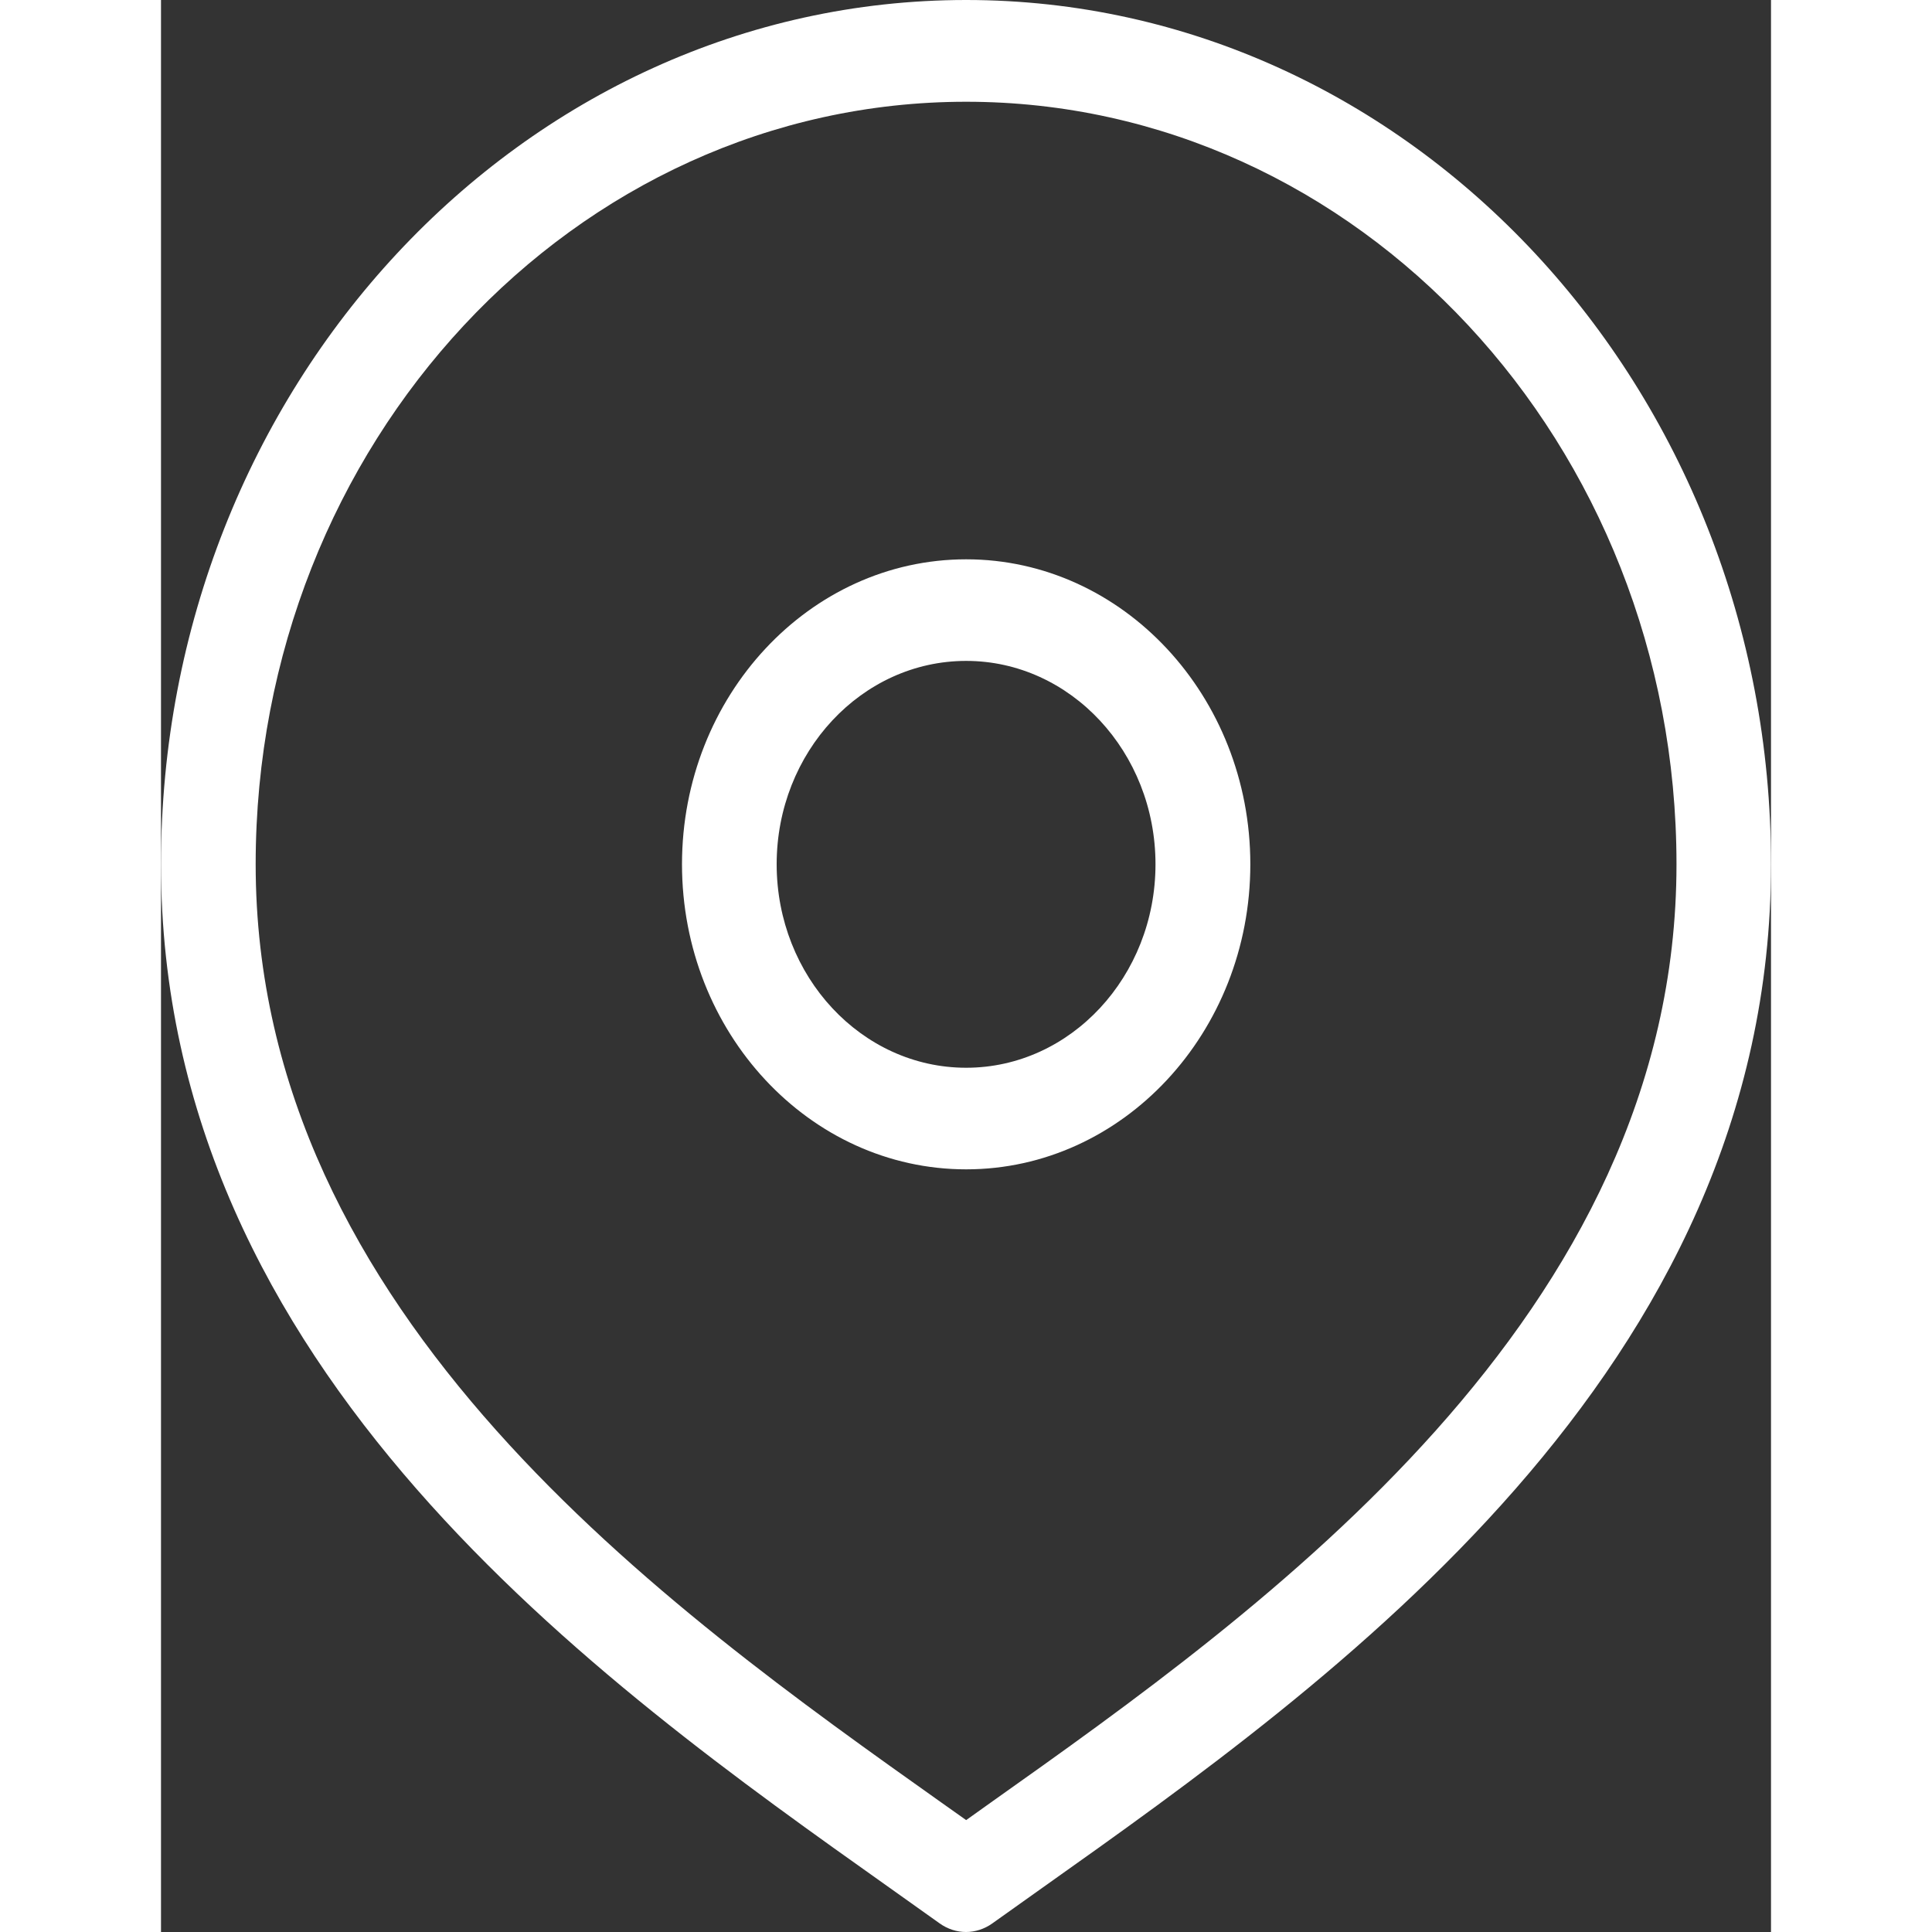
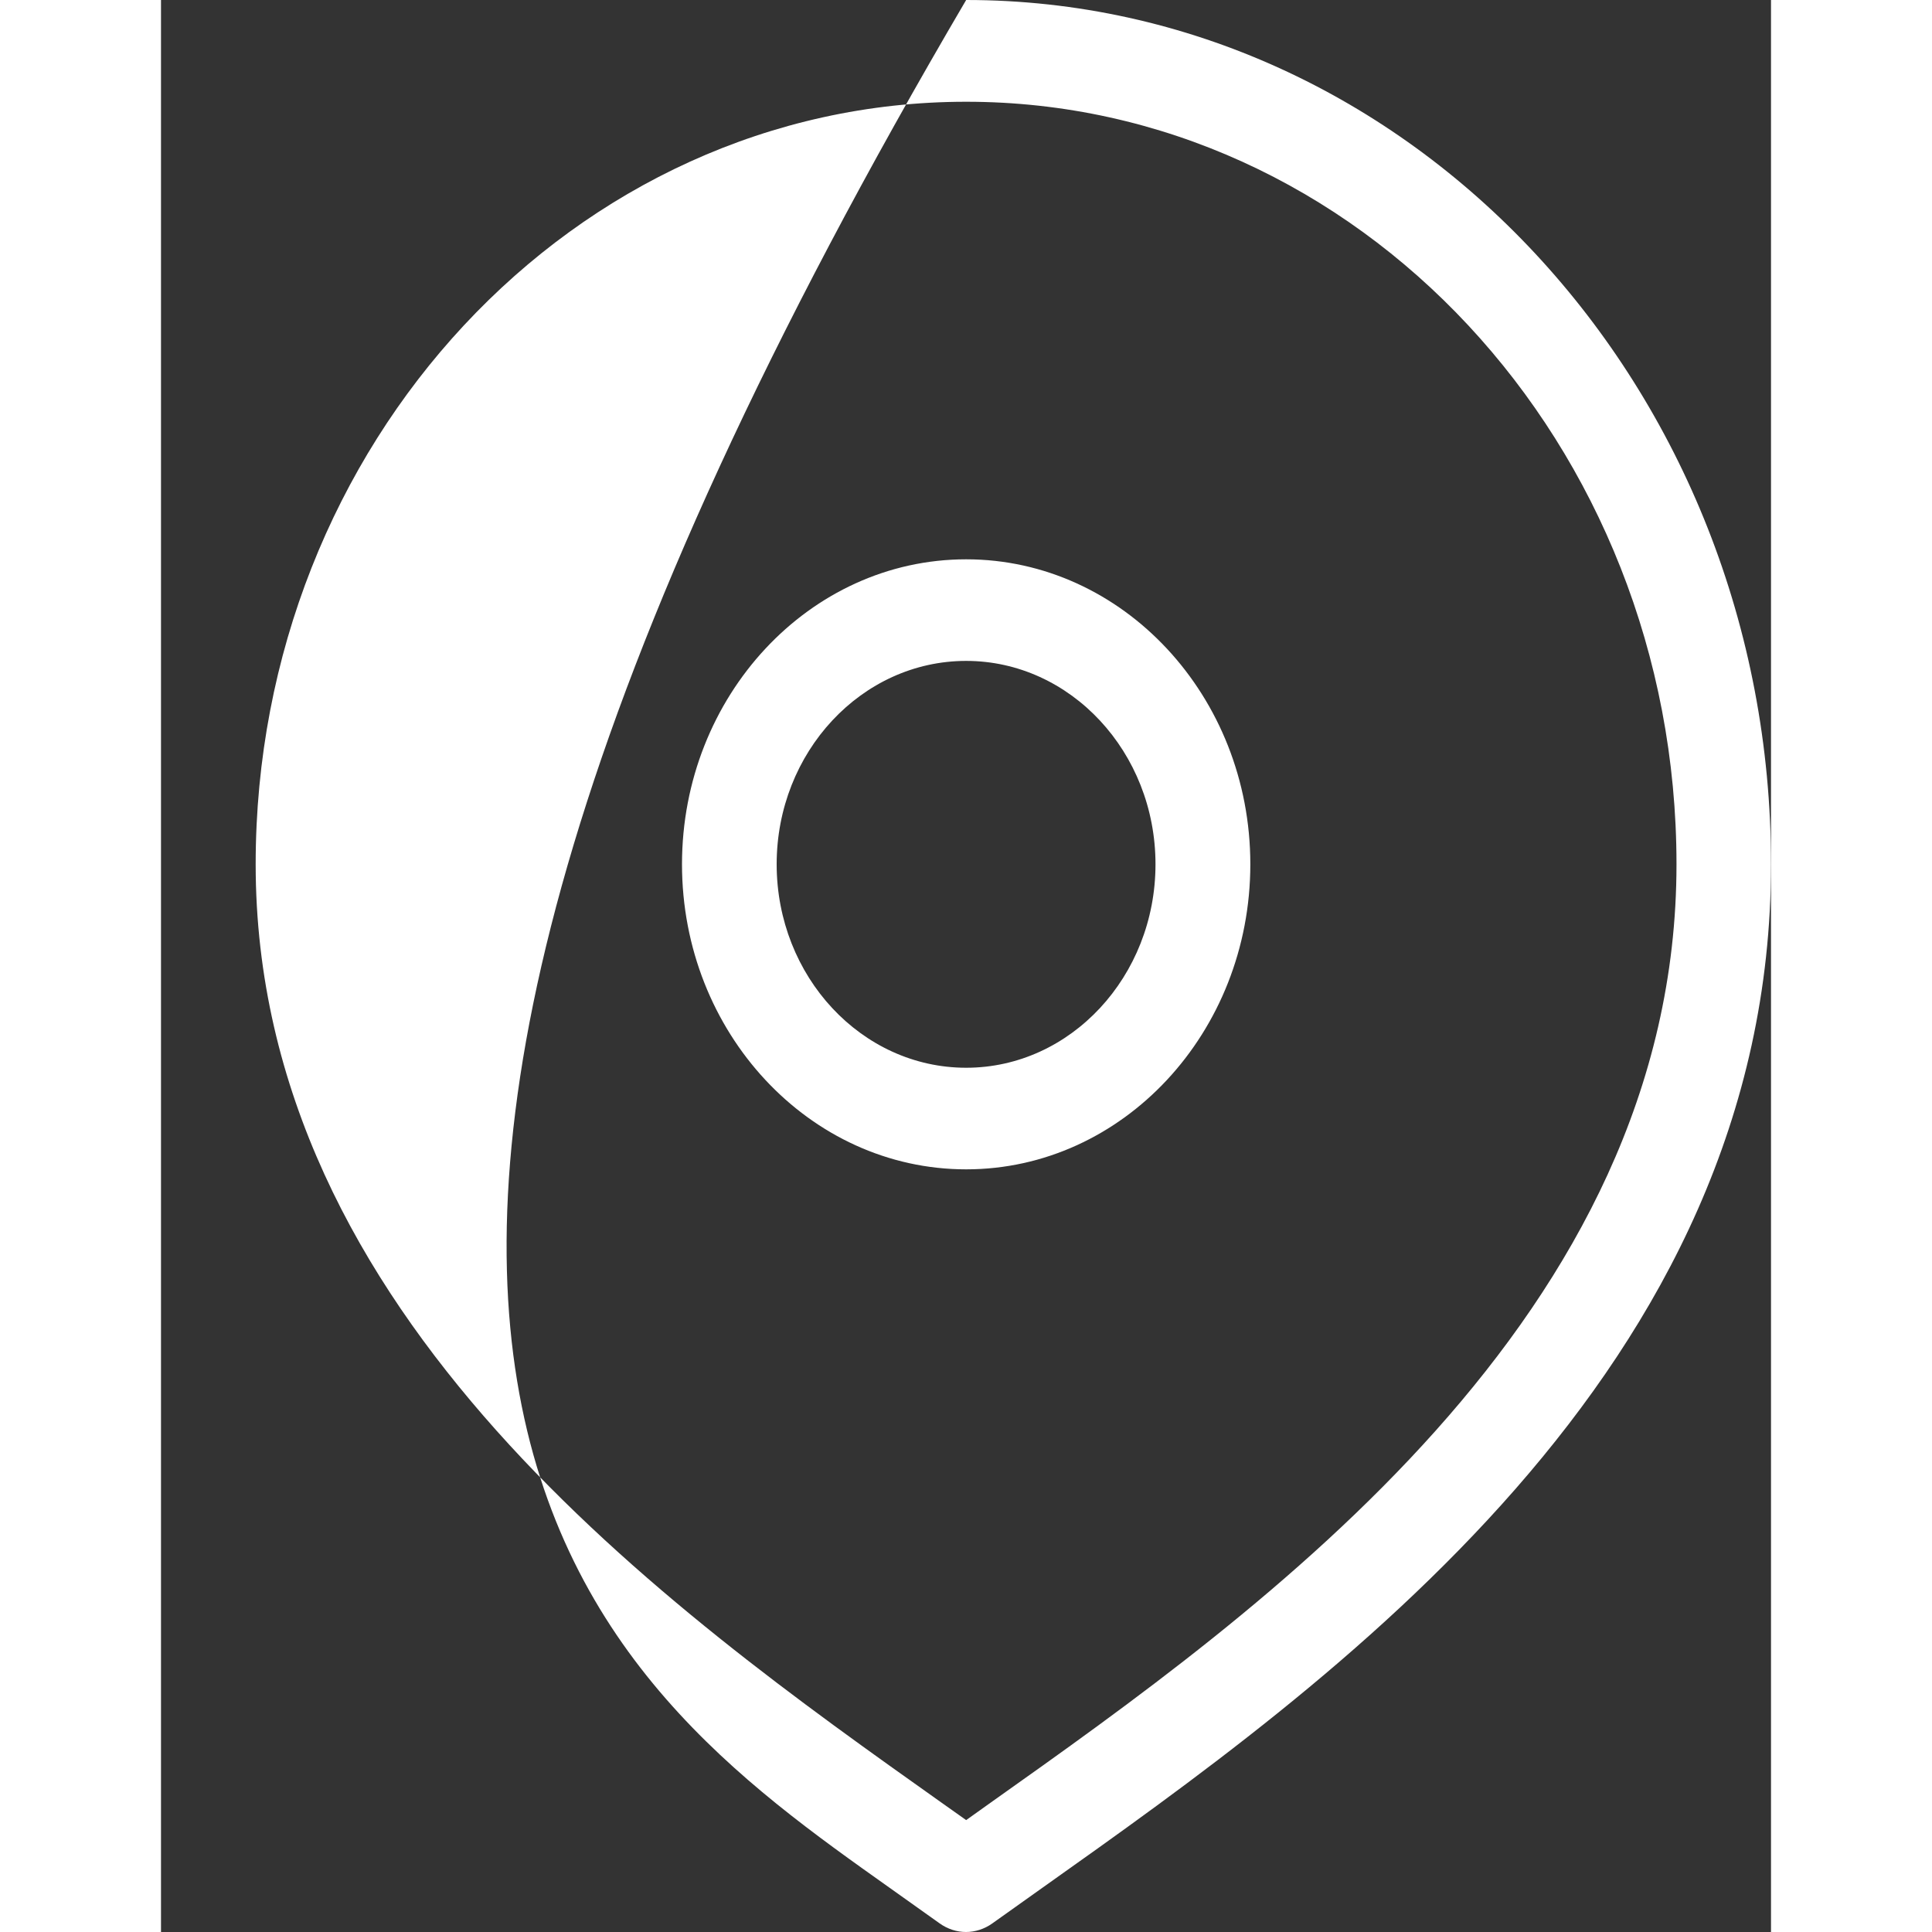
<svg xmlns="http://www.w3.org/2000/svg" width="12" height="12" viewBox="0 0 10 12" fill="none">
  <rect x="0" y="0" width="10" height="12" fill="#333333" stroke="none" />
-   <path d="M5.001 0C2.243 0 0 2.408 0 5.368C0 8.516 2.723 10.447 4.525 11.725L4.837 11.947C4.886 11.982 4.944 12 5 12C5.056 12 5.114 11.982 5.163 11.947L5.475 11.725C7.277 10.447 10 8.516 10 5.368C10.001 2.408 7.758 0 5.001 0ZM5.151 11.198L5.001 11.305L4.85 11.198C3.153 9.994 0.588 8.176 0.588 5.368C0.588 2.756 2.567 0.632 5.001 0.632C7.434 0.632 9.413 2.756 9.413 5.368C9.413 8.176 6.848 9.995 5.151 11.198ZM5.001 3.474C4.028 3.474 3.236 4.324 3.236 5.368C3.236 6.413 4.028 7.263 5.001 7.263C5.974 7.263 6.766 6.413 6.766 5.368C6.766 4.324 5.974 3.474 5.001 3.474ZM5.001 6.632C4.352 6.632 3.824 6.065 3.824 5.368C3.824 4.672 4.352 4.105 5.001 4.105C5.649 4.105 6.177 4.672 6.177 5.368C6.177 6.065 5.649 6.632 5.001 6.632Z" fill="white" />
+   <path d="M5.001 0C0 8.516 2.723 10.447 4.525 11.725L4.837 11.947C4.886 11.982 4.944 12 5 12C5.056 12 5.114 11.982 5.163 11.947L5.475 11.725C7.277 10.447 10 8.516 10 5.368C10.001 2.408 7.758 0 5.001 0ZM5.151 11.198L5.001 11.305L4.85 11.198C3.153 9.994 0.588 8.176 0.588 5.368C0.588 2.756 2.567 0.632 5.001 0.632C7.434 0.632 9.413 2.756 9.413 5.368C9.413 8.176 6.848 9.995 5.151 11.198ZM5.001 3.474C4.028 3.474 3.236 4.324 3.236 5.368C3.236 6.413 4.028 7.263 5.001 7.263C5.974 7.263 6.766 6.413 6.766 5.368C6.766 4.324 5.974 3.474 5.001 3.474ZM5.001 6.632C4.352 6.632 3.824 6.065 3.824 5.368C3.824 4.672 4.352 4.105 5.001 4.105C5.649 4.105 6.177 4.672 6.177 5.368C6.177 6.065 5.649 6.632 5.001 6.632Z" fill="white" />
</svg>